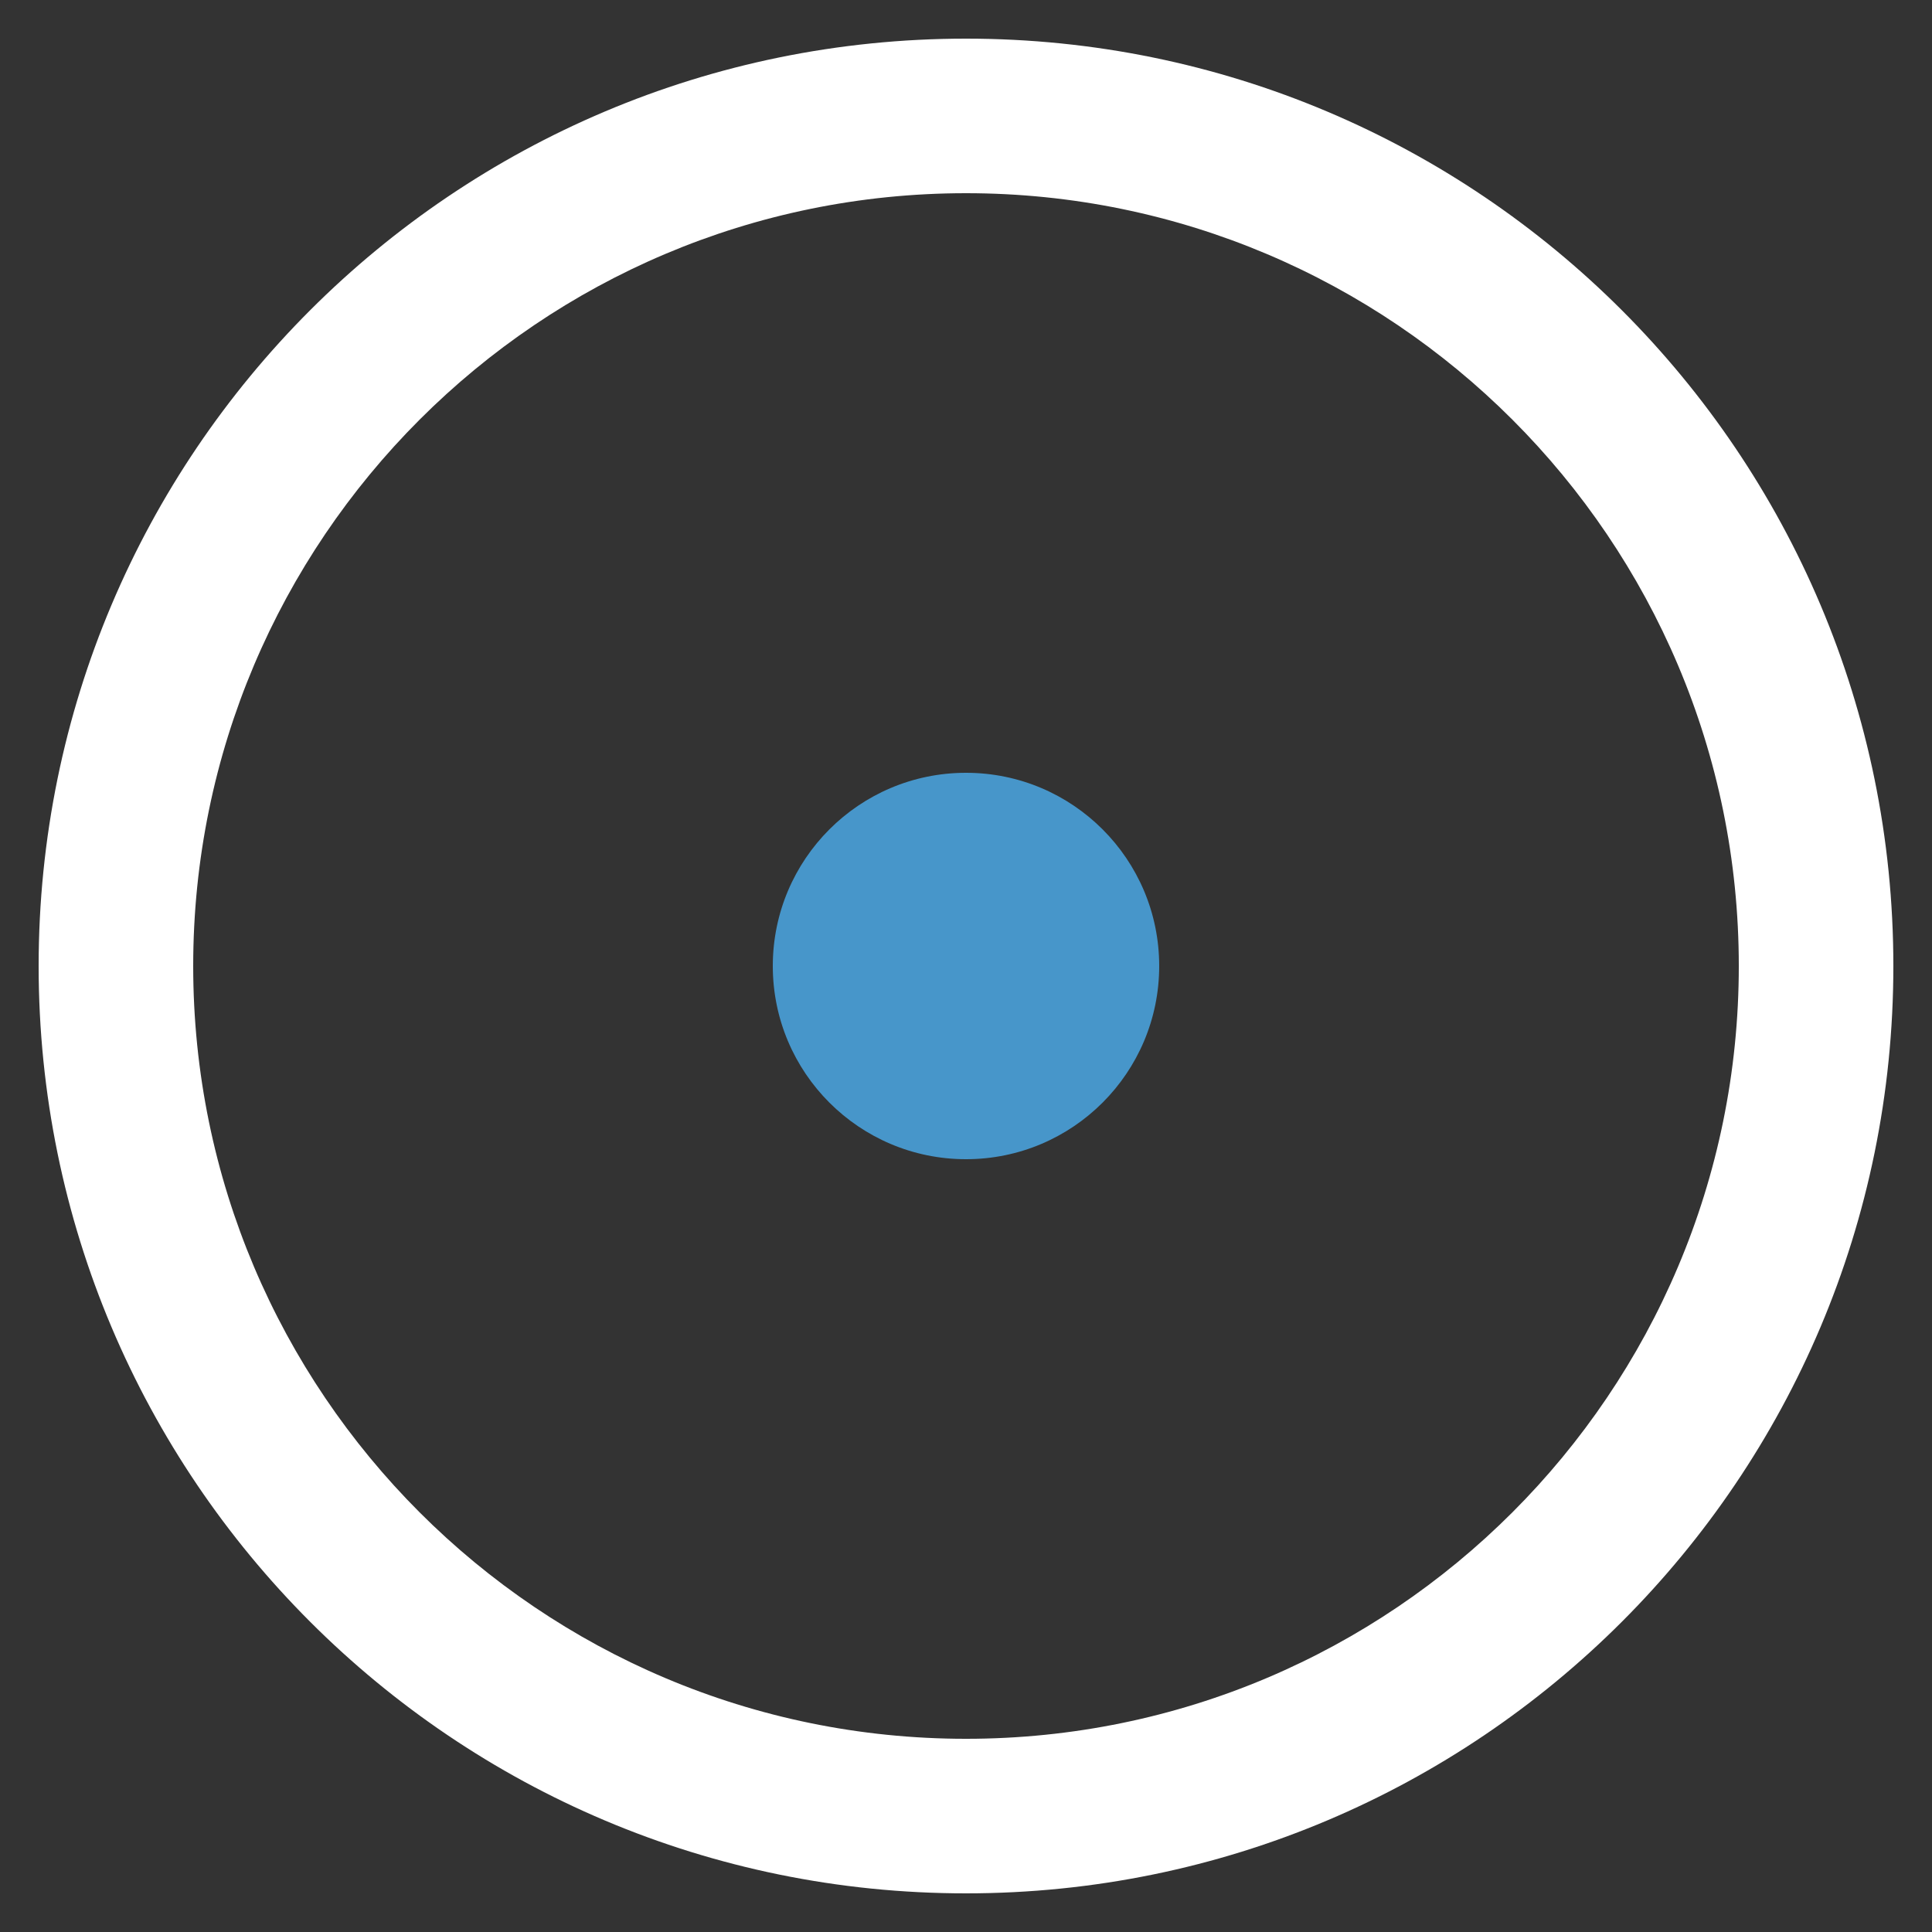
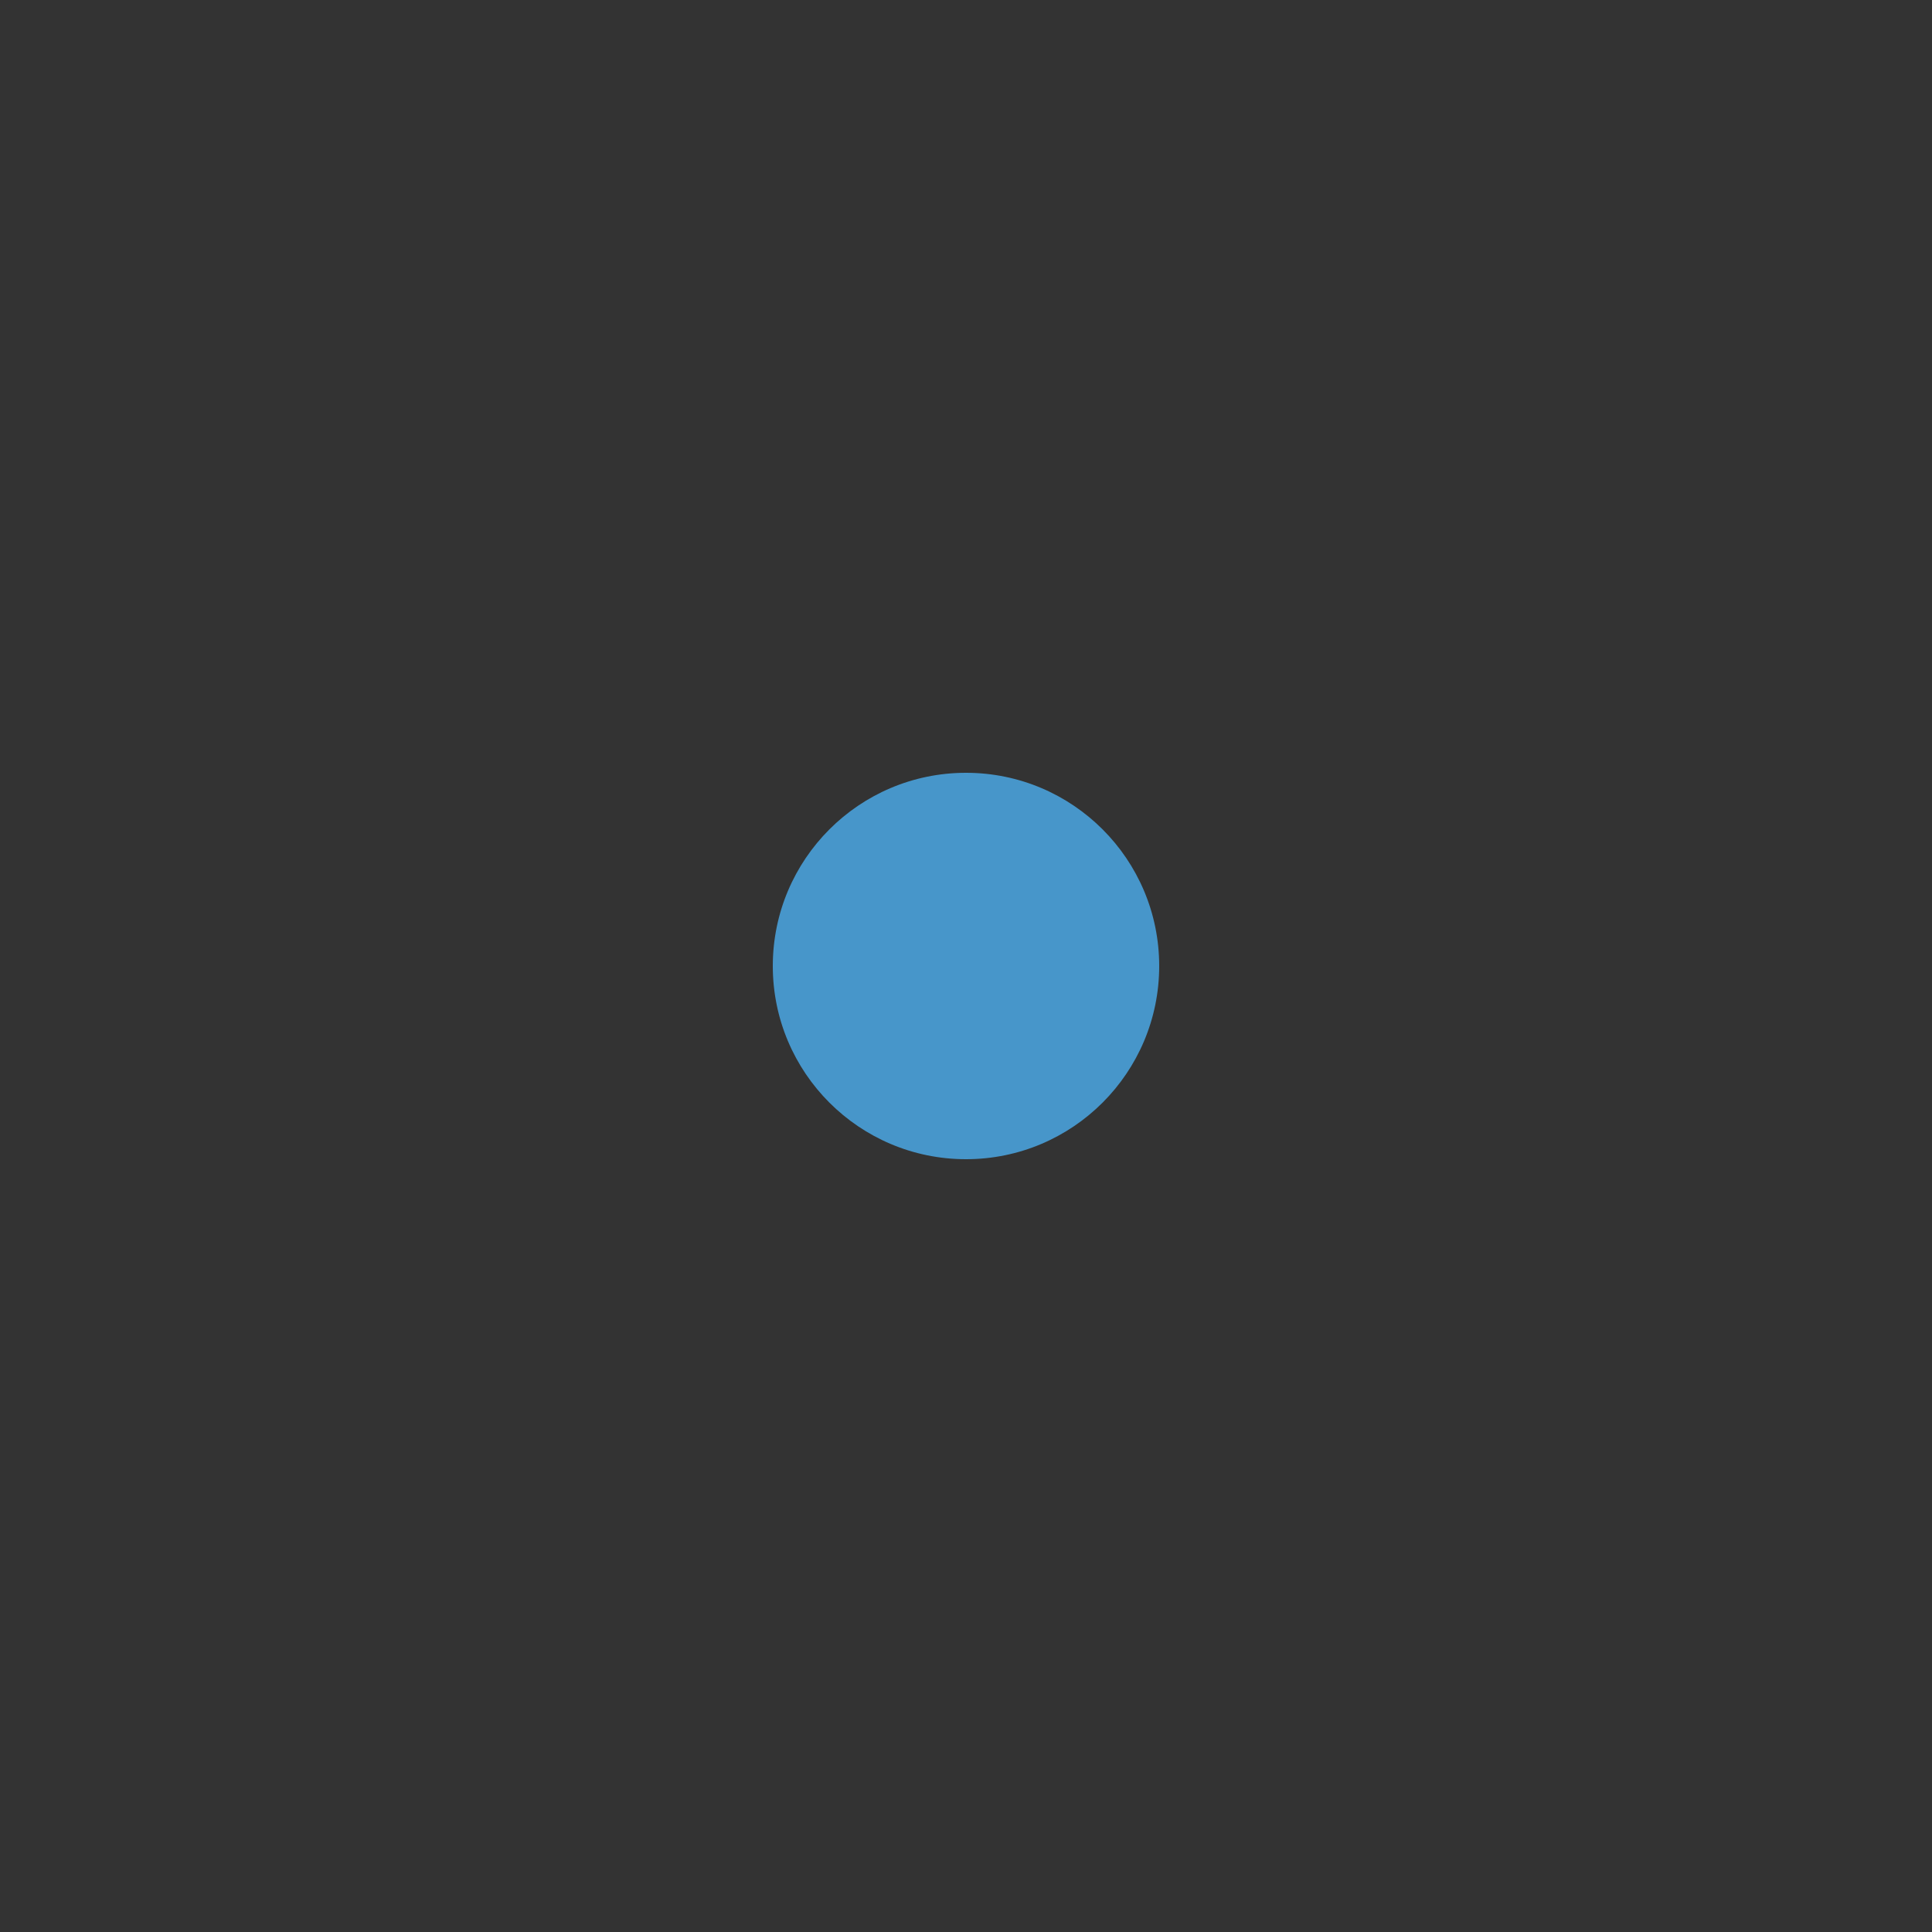
<svg xmlns="http://www.w3.org/2000/svg" version="1.1" id="Слой_1" x="0px" y="0px" viewBox="0 0 25 25" style="enable-background:new 0 0 25 25;" xml:space="preserve">
  <rect x="0" y="0" width="25" height="25" fill="#333333" stroke="none" />
  <style type="text/css">
	.st0{display:none;}
	.st1{display:inline;fill:#FFFFFF;}
	.st2{display:inline;fill:#4796CA;}
	.st3{fill:#FFFFFF;}
	.st4{fill:#4796CA;}
</style>
  <g id="_Слой_1-2" class="st0">
-     <polygon class="st1" points="14.28,6.28 5.36,21.74 2.15,21.74 12.68,3.5  " />
-     <polygon class="st2" points="23.21,21.74 6.89,21.74 8.42,19.1 18.39,19.1 13.41,10.46 15.05,7.61  " />
-   </g>
-   <path class="st3" d="M12.5,0.5c-6.63,0-12,5.37-12,12s5.37,12,12,12s12-5.37,12-12S19.13,0.5,12.5,0.5z M12.5,22.5  c-5.52,0-10-4.48-10-10c0-5.52,4.48-10,10-10s10,4.48,10,10C22.5,18.02,18.02,22.5,12.5,22.5z" />
+     </g>
  <circle class="st4" cx="12.5" cy="12.5" r="2.5" />
</svg>